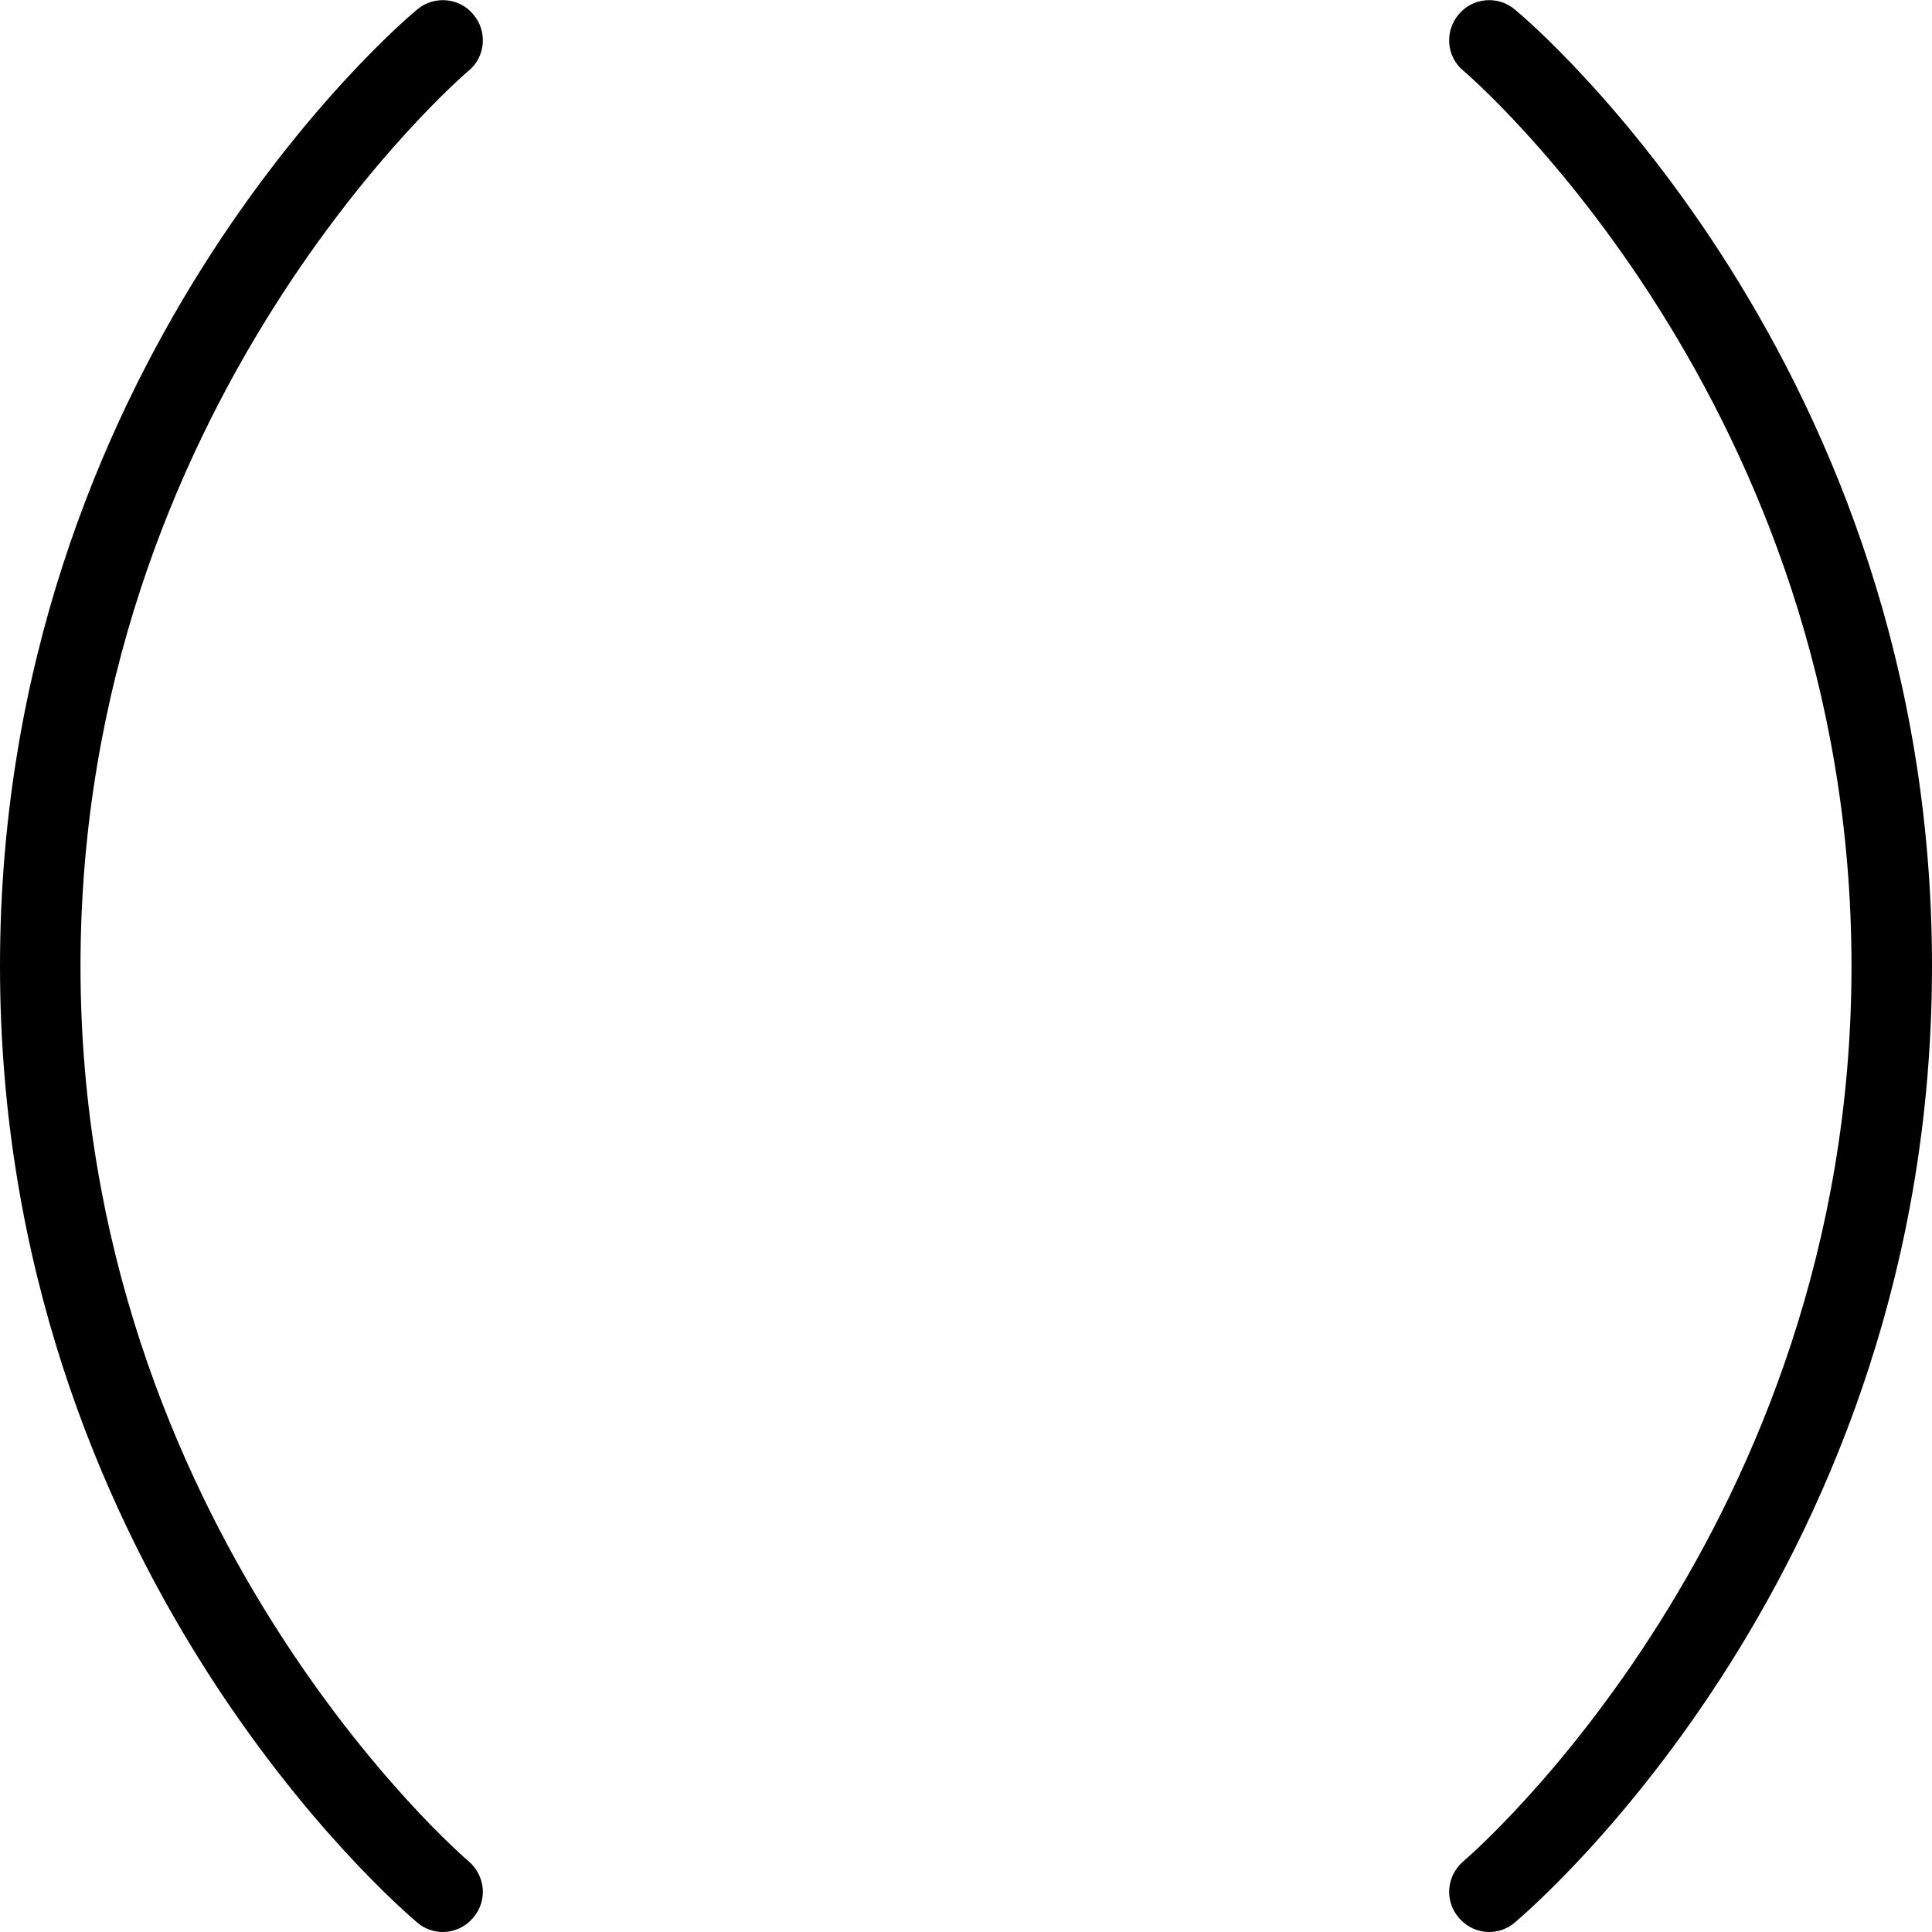
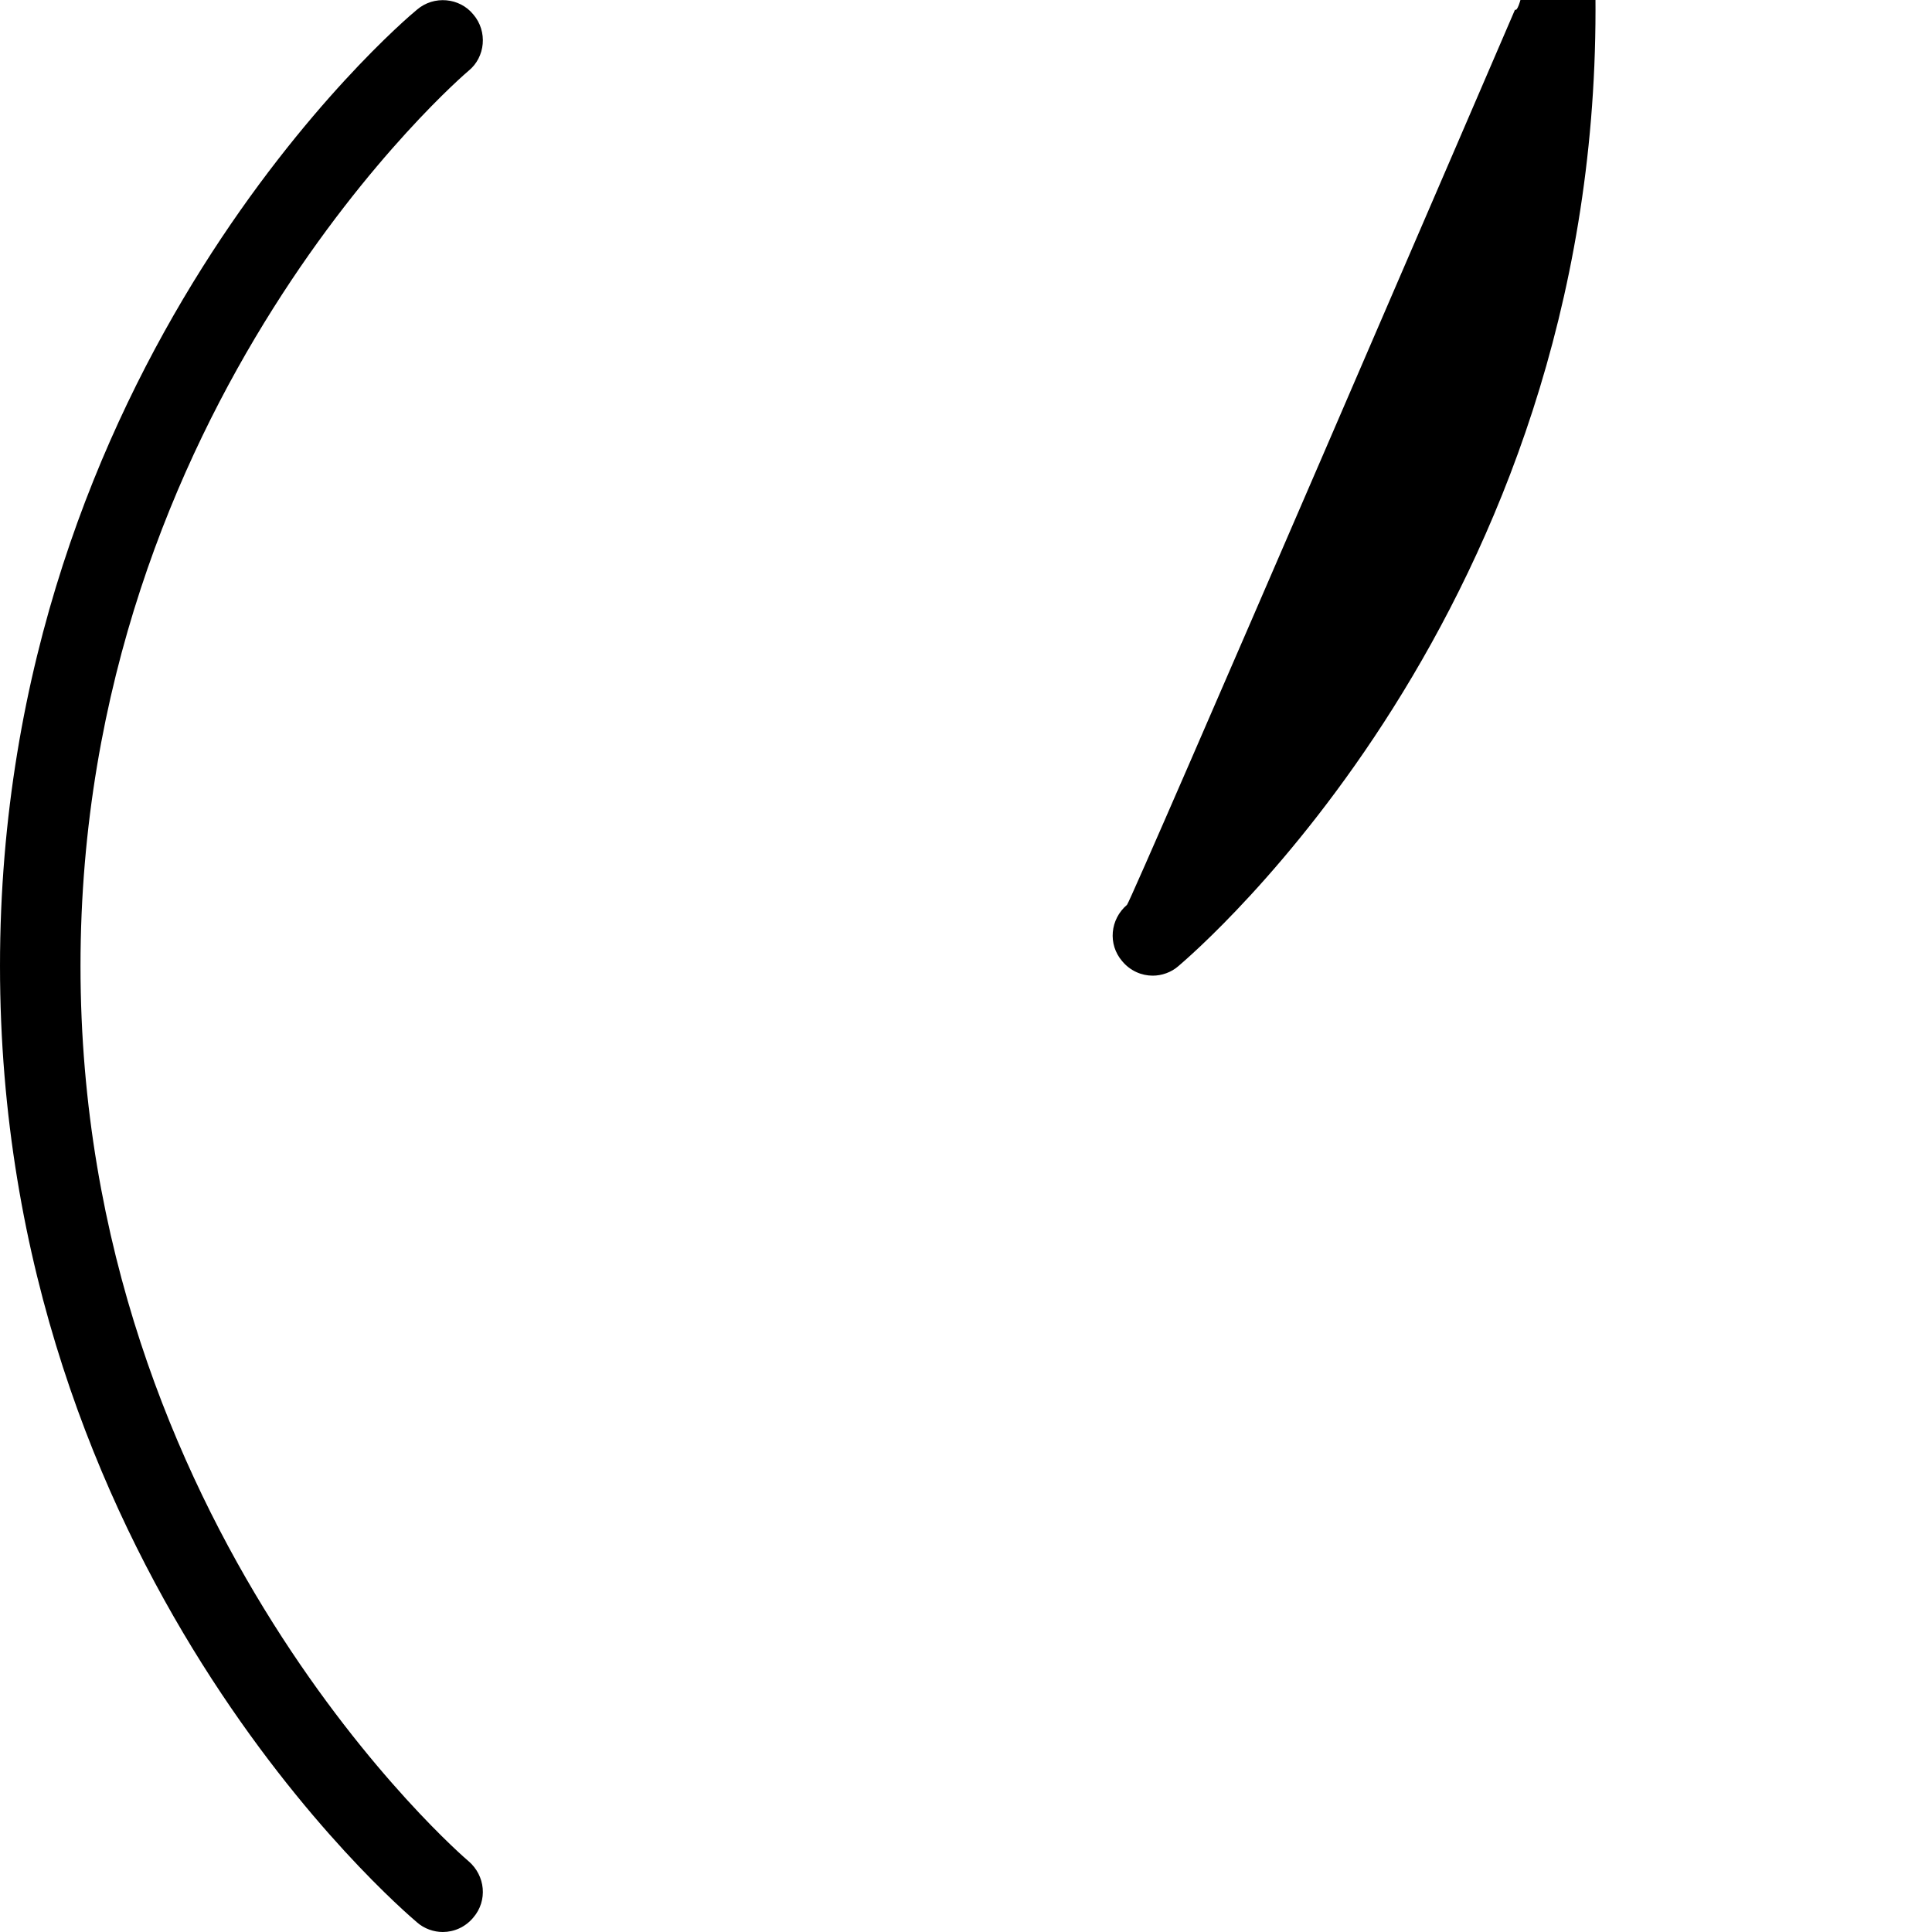
<svg xmlns="http://www.w3.org/2000/svg" id="Layer_1" data-name="Layer 1" viewBox="0 0 24 24" width="512" height="512">
-   <path d="M1,12c0,6.98,4.77,11.08,4.82,11.12,.21,.18,.24,.49,.06,.7-.1,.12-.24,.18-.38,.18-.11,0-.23-.04-.32-.12-.21-.18-5.18-4.42-5.18-11.88S4.97,.29,5.18,.12c.21-.18,.53-.15,.7,.06,.18,.21,.15,.53-.06,.7-.05,.04-4.82,4.13-4.82,11.12ZM18.82,.12c-.21-.18-.53-.15-.7,.06-.18,.21-.15,.53,.06,.7,.05,.04,4.82,4.13,4.82,11.12s-4.77,11.08-4.82,11.12c-.21,.18-.24,.49-.06,.7,.1,.12,.24,.18,.38,.18,.11,0,.23-.04,.32-.12,.21-.18,5.18-4.42,5.18-11.88S19.03,.29,18.82,.12Z" />
+   <path d="M1,12c0,6.98,4.77,11.08,4.82,11.12,.21,.18,.24,.49,.06,.7-.1,.12-.24,.18-.38,.18-.11,0-.23-.04-.32-.12-.21-.18-5.18-4.42-5.18-11.88S4.97,.29,5.18,.12c.21-.18,.53-.15,.7,.06,.18,.21,.15,.53-.06,.7-.05,.04-4.82,4.13-4.82,11.12ZM18.82,.12s-4.77,11.08-4.82,11.12c-.21,.18-.24,.49-.06,.7,.1,.12,.24,.18,.38,.18,.11,0,.23-.04,.32-.12,.21-.18,5.18-4.42,5.18-11.88S19.03,.29,18.82,.12Z" />
</svg>